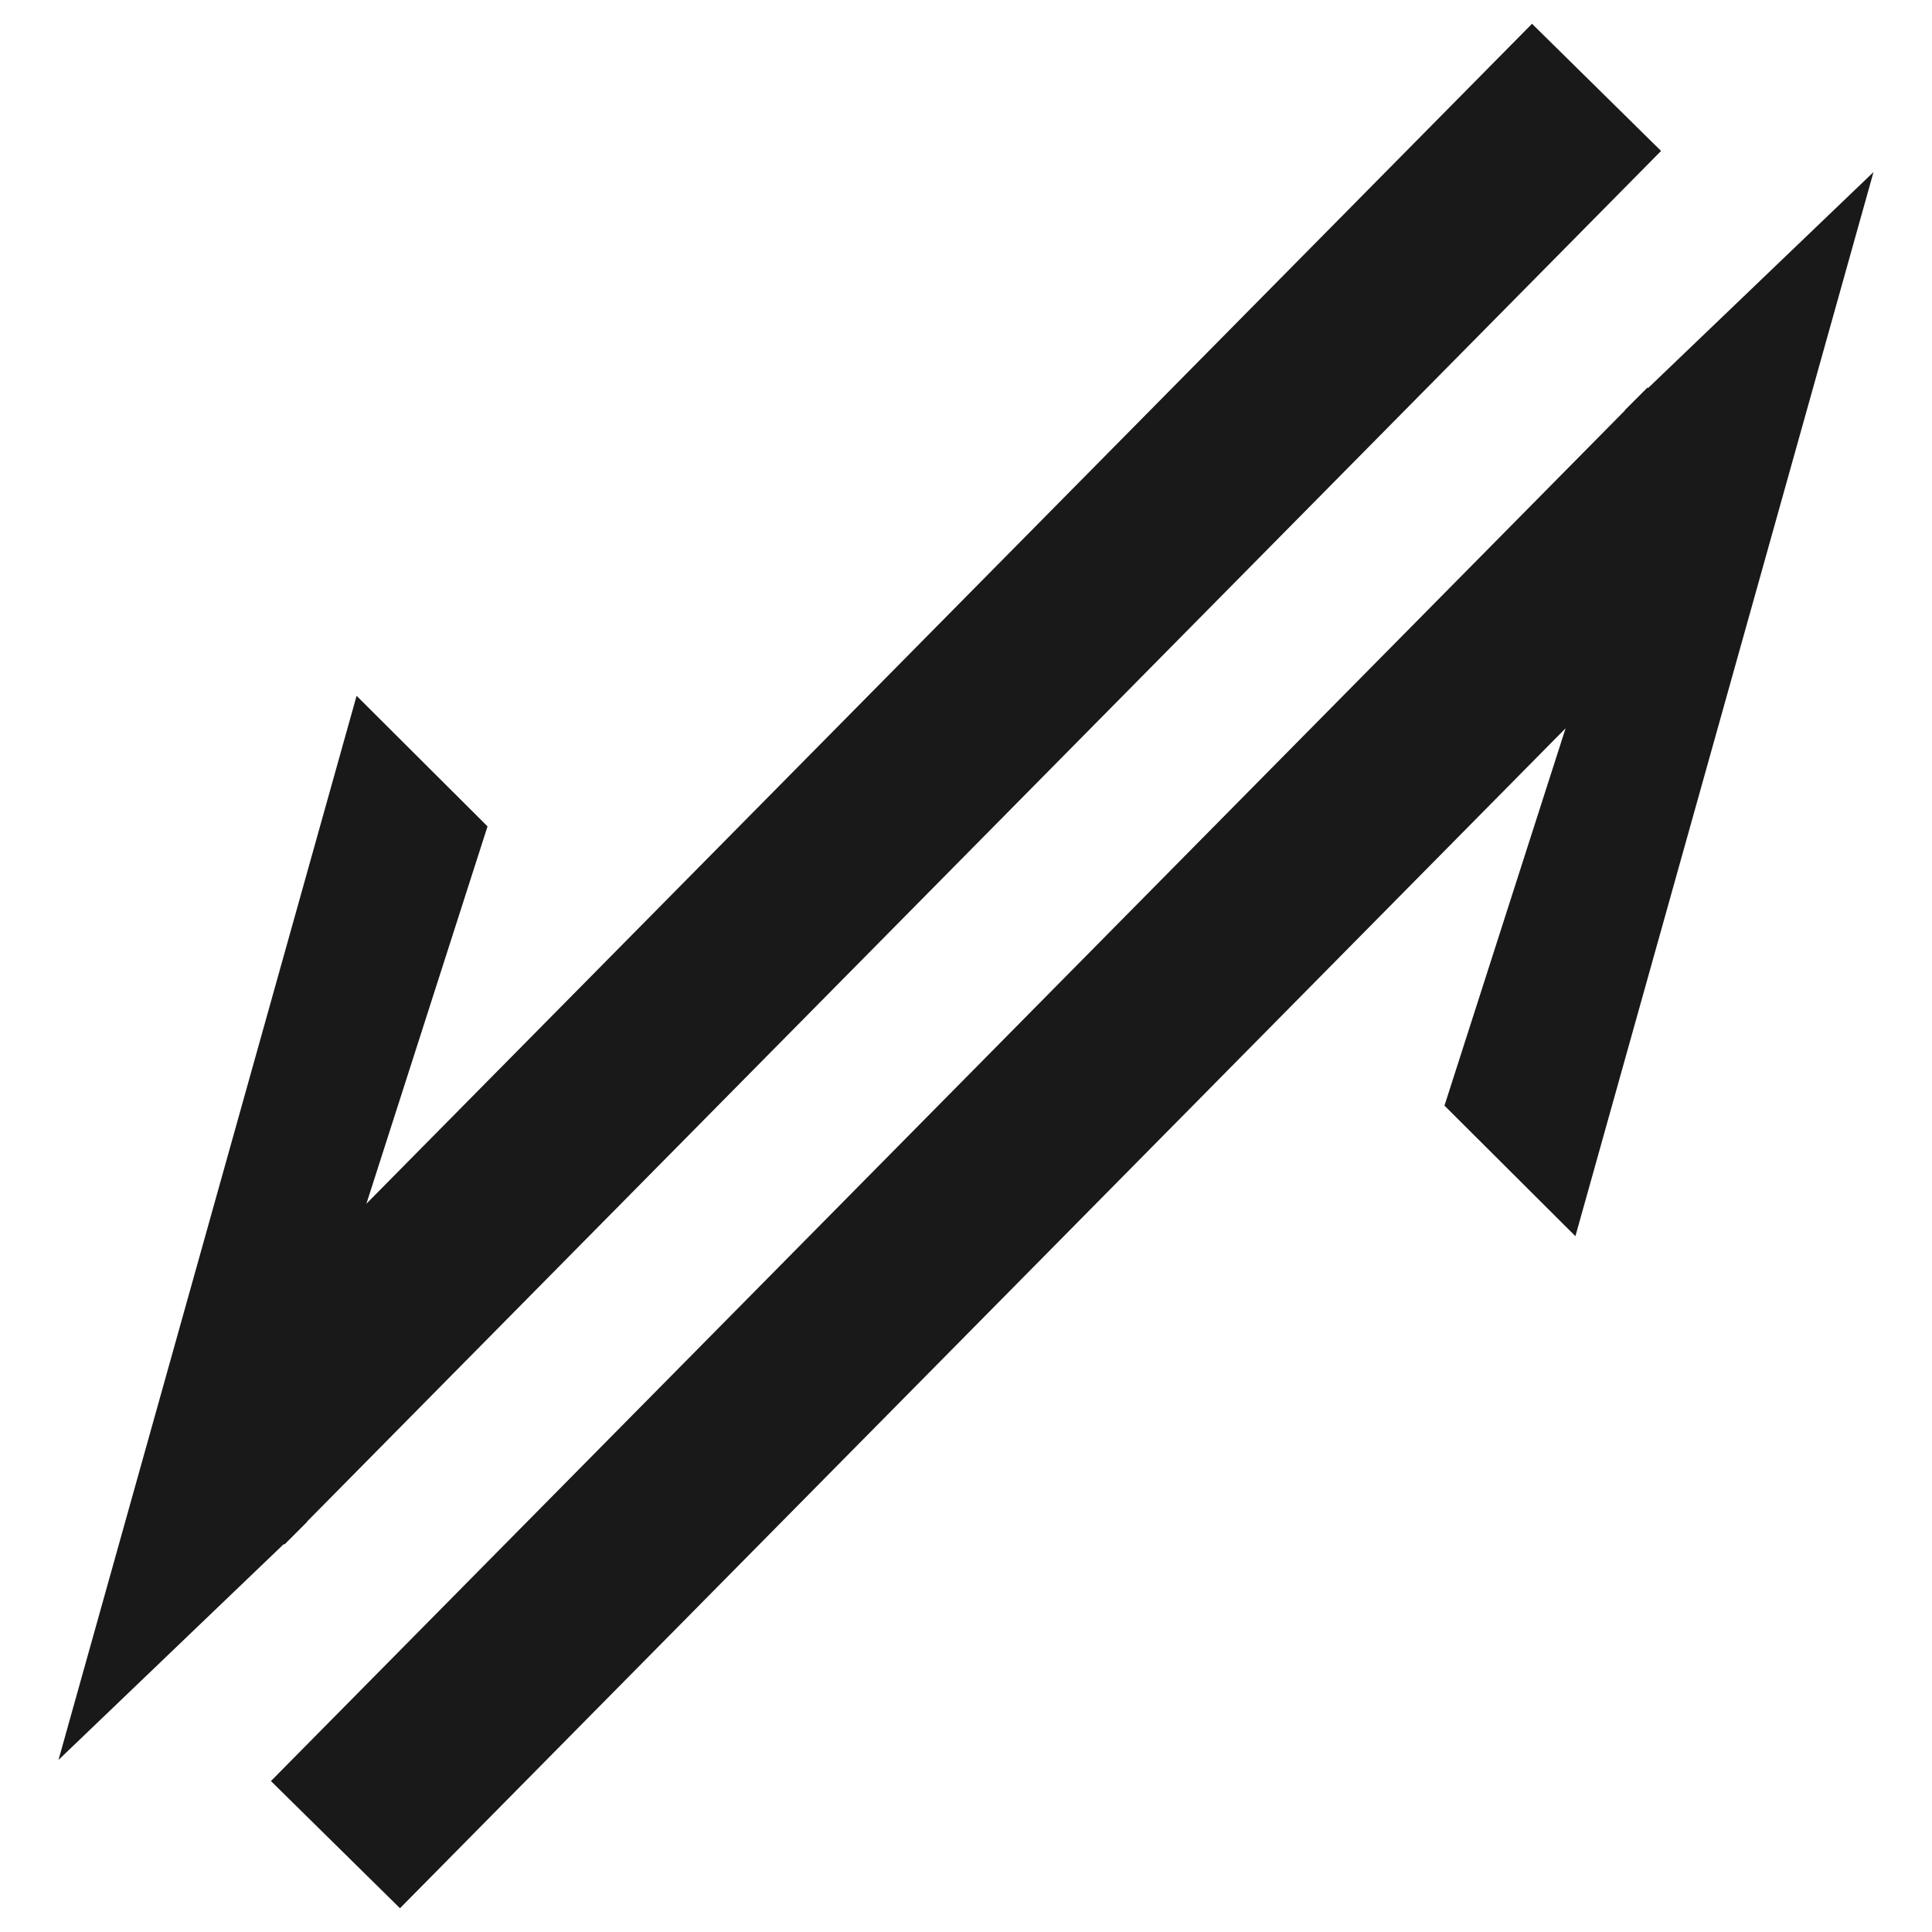
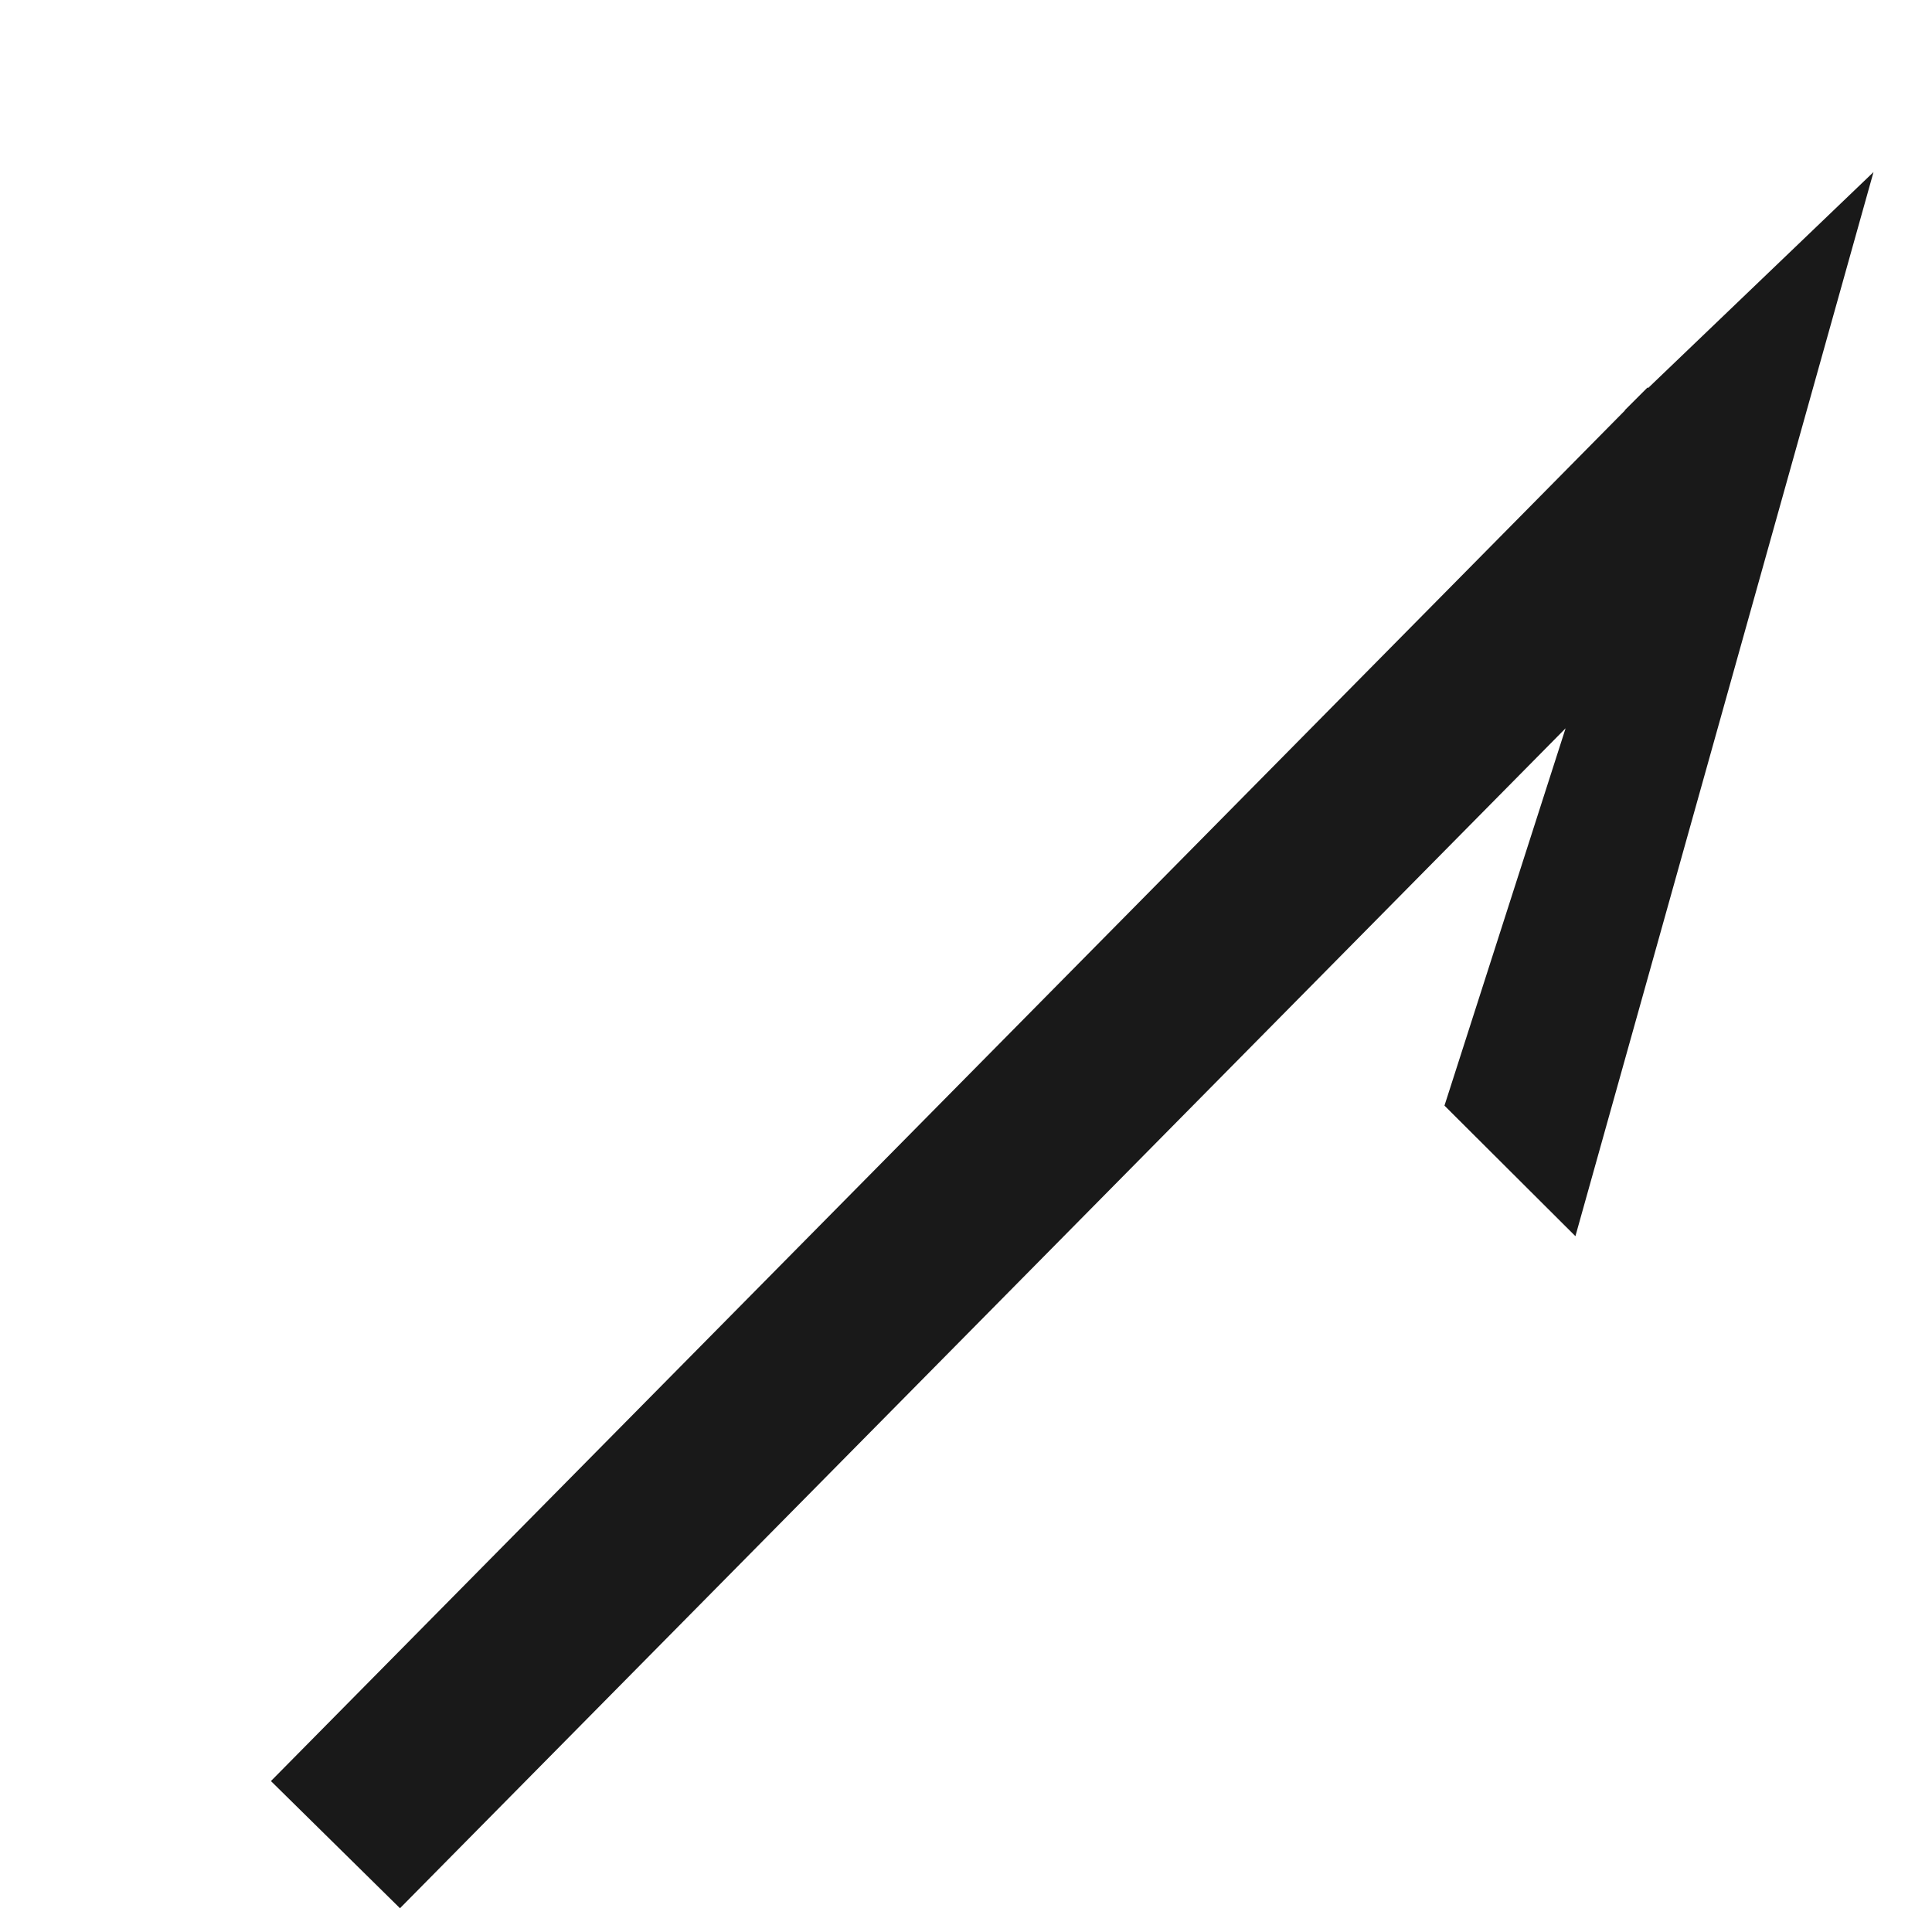
<svg xmlns="http://www.w3.org/2000/svg" version="1.1" id="Camada_1" x="0px" y="0px" viewBox="0 0 512 512" style="enable-background:new 0 0 512 512;" xml:space="preserve">
  <style type="text/css">
	.st0{fill:#191919;}
</style>
  <g>
-     <polygon class="st0" points="75.4,409.3 79.7,405 81.4,403.3 81.4,403.2 440.2,40 406,6.3 97.1,319 129.2,219 94.5,184.4    15.5,466.4 75.2,409.2  " />
    <polygon class="st0" points="436.8,102.8 436.6,102.7 432.3,107 430.6,108.7 430.6,108.8 71.8,472 106,505.7 414.9,193 382.8,293    417.5,327.6 496.5,45.6  " />
  </g>
</svg>